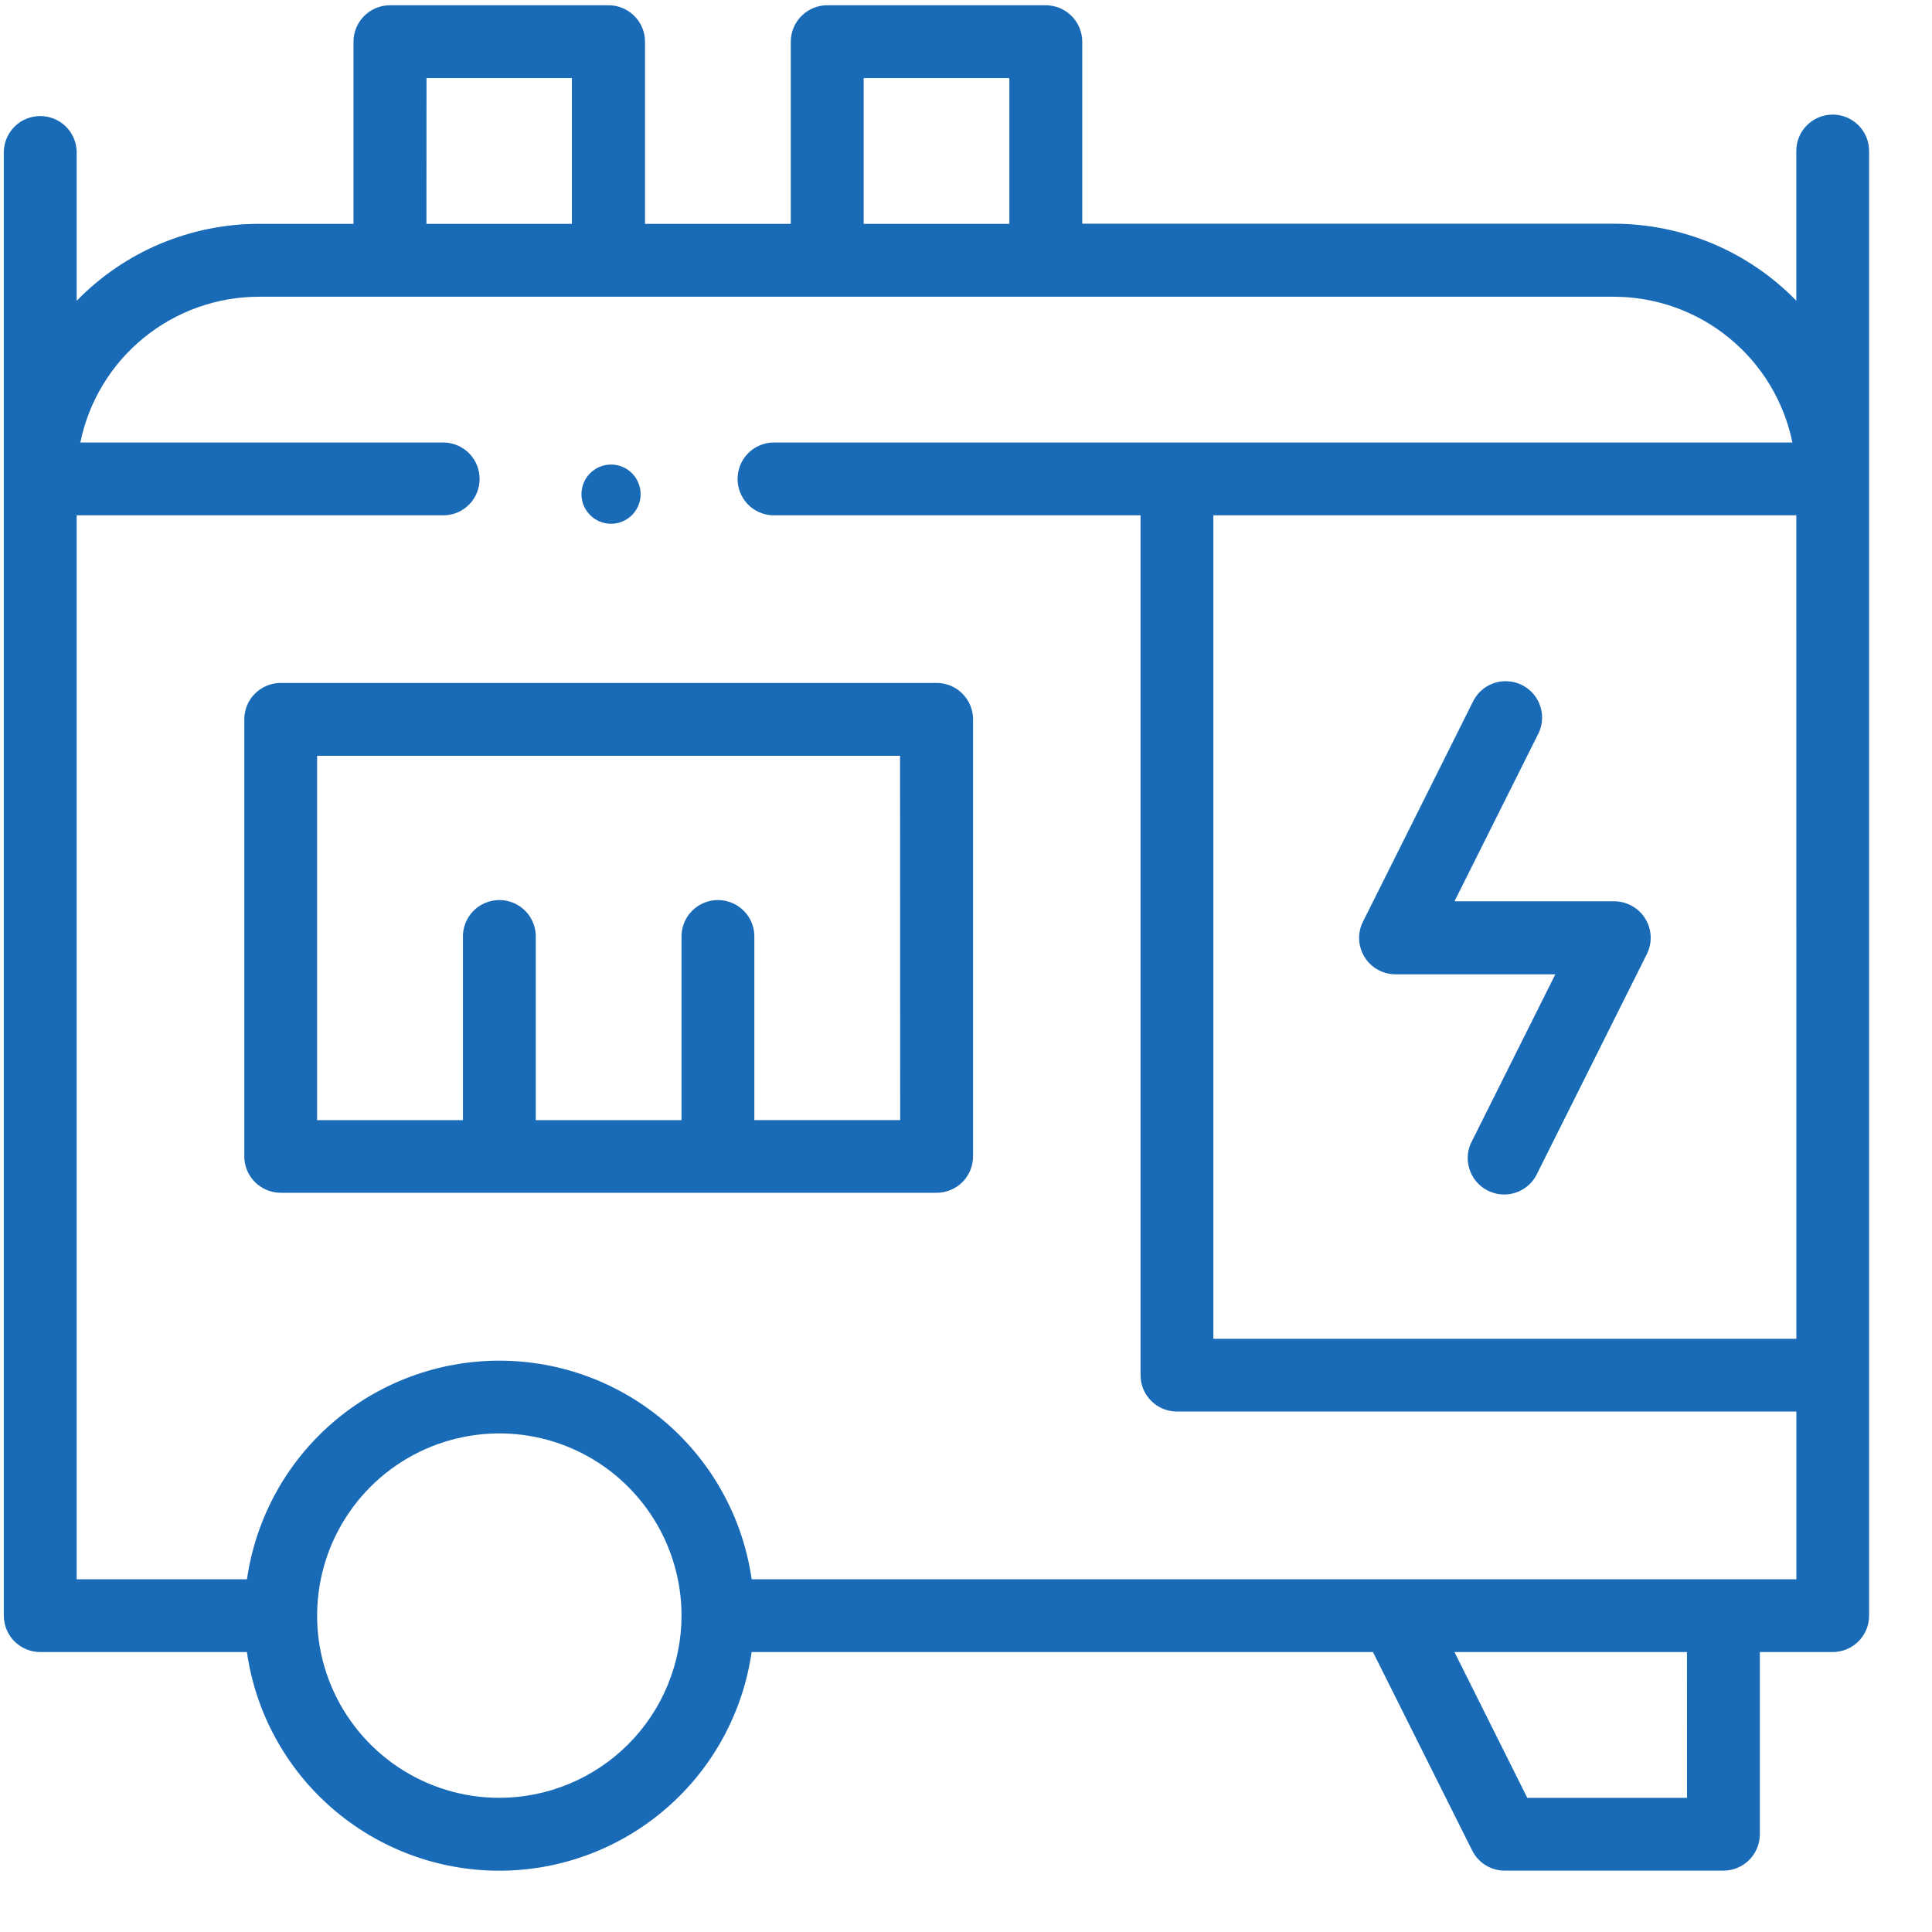
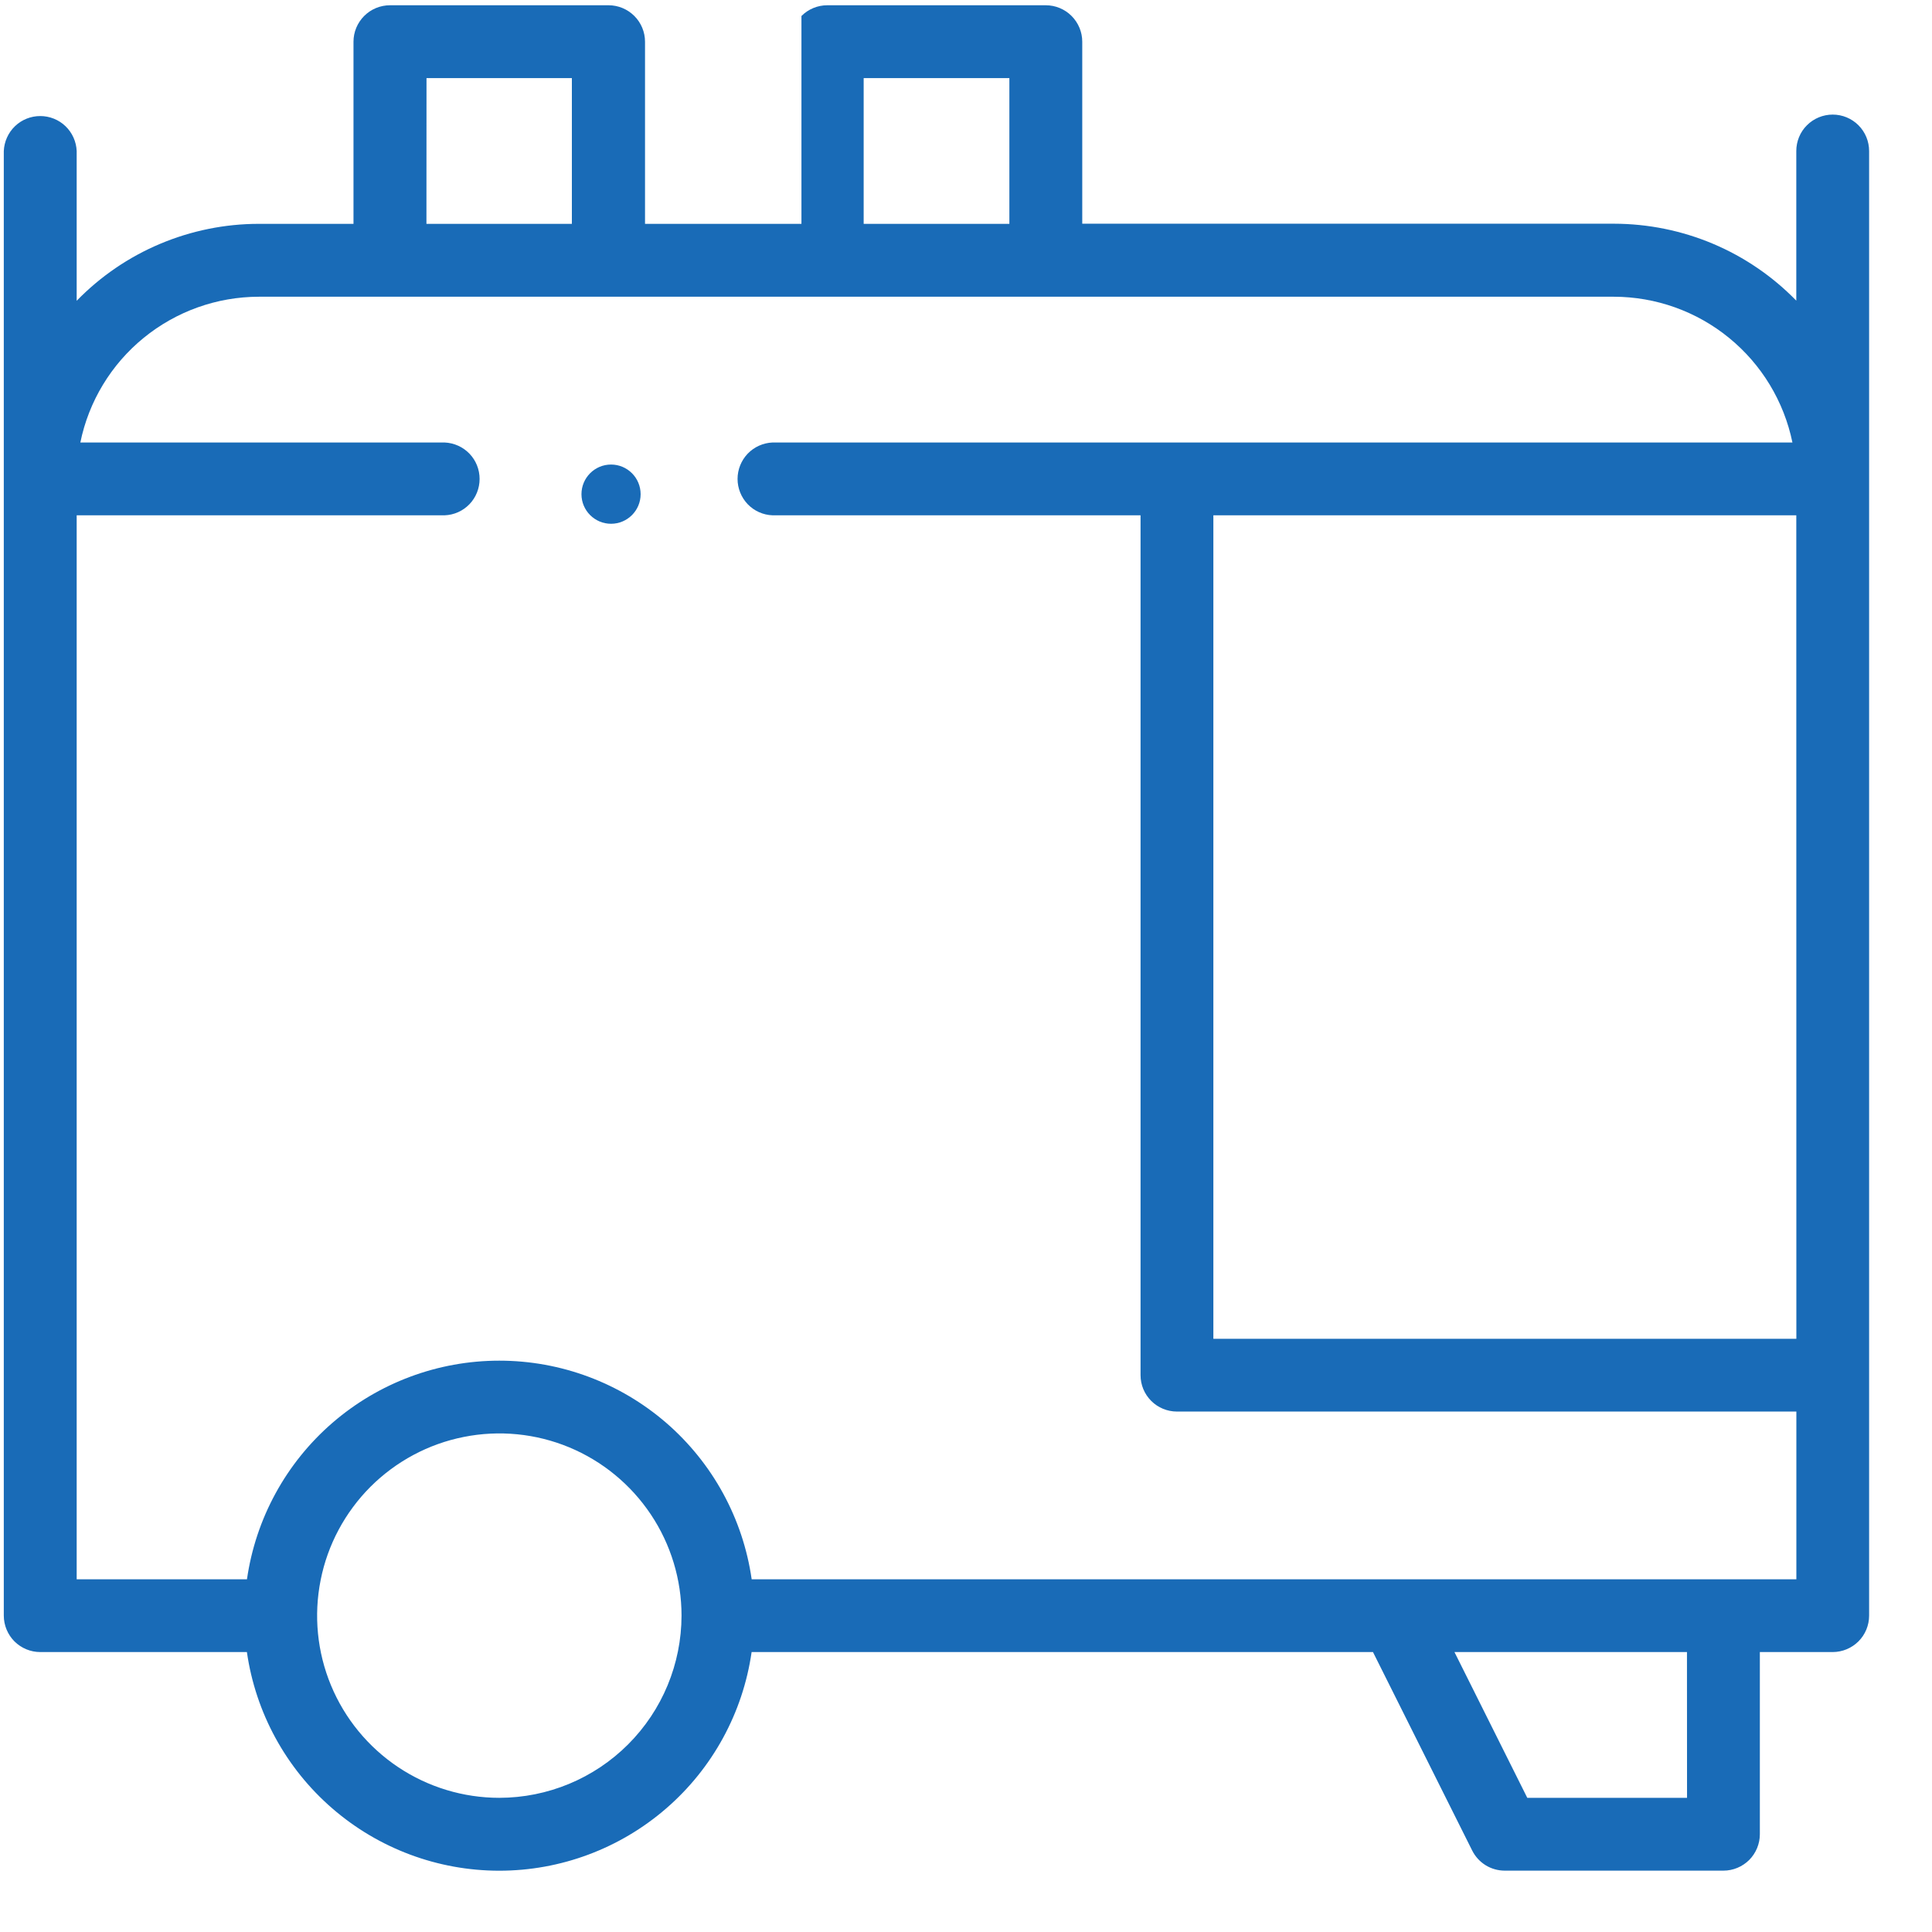
<svg xmlns="http://www.w3.org/2000/svg" width="29" height="29" viewBox="0 0 29 29" fill="none">
  <g clip-path="url(#clip0_126_712)">
-     <path d="M20.948 14.625H23.346L22.103 17.112C22.066 17.177 22.043 17.248 22.034 17.322C22.026 17.396 22.033 17.471 22.055 17.542C22.076 17.613 22.112 17.679 22.16 17.736C22.208 17.792 22.267 17.839 22.333 17.872C22.399 17.905 22.472 17.925 22.546 17.929C22.62 17.933 22.695 17.923 22.764 17.897C22.834 17.872 22.898 17.833 22.952 17.782C23.007 17.731 23.05 17.67 23.08 17.602L24.72 14.321C24.762 14.237 24.781 14.145 24.777 14.052C24.773 13.958 24.745 13.868 24.696 13.789C24.647 13.709 24.578 13.644 24.497 13.599C24.416 13.553 24.324 13.529 24.231 13.529H21.832L23.076 11.042C23.113 10.978 23.136 10.906 23.144 10.833C23.152 10.759 23.146 10.684 23.124 10.613C23.102 10.542 23.067 10.476 23.019 10.419C22.971 10.362 22.912 10.316 22.846 10.283C22.779 10.249 22.707 10.23 22.632 10.226C22.558 10.221 22.484 10.232 22.414 10.257C22.344 10.283 22.28 10.322 22.226 10.373C22.172 10.424 22.129 10.485 22.099 10.553L20.459 13.834C20.417 13.917 20.397 14.01 20.401 14.103C20.406 14.196 20.434 14.287 20.483 14.366C20.532 14.445 20.6 14.511 20.682 14.556C20.763 14.601 20.855 14.625 20.948 14.625Z" fill="#196BB7" />
-     <path d="M14.059 10.251H4.214C4.069 10.251 3.93 10.309 3.827 10.411C3.724 10.514 3.667 10.653 3.667 10.798V17.357C3.667 17.502 3.724 17.641 3.827 17.744C3.93 17.846 4.069 17.904 4.214 17.904H14.059C14.204 17.904 14.343 17.846 14.446 17.744C14.548 17.641 14.606 17.502 14.606 17.357V10.794C14.605 10.65 14.547 10.512 14.444 10.41C14.342 10.308 14.203 10.251 14.059 10.251ZM13.512 16.813H11.323V14.079C11.326 14.005 11.314 13.932 11.288 13.863C11.262 13.794 11.222 13.731 11.171 13.678C11.12 13.625 11.059 13.583 10.991 13.554C10.923 13.525 10.85 13.51 10.777 13.51C10.703 13.51 10.63 13.525 10.562 13.554C10.494 13.583 10.433 13.625 10.382 13.678C10.331 13.731 10.291 13.794 10.265 13.863C10.239 13.932 10.227 14.005 10.23 14.079V16.814H8.042V14.079C8.045 14.005 8.033 13.932 8.007 13.863C7.981 13.794 7.941 13.731 7.89 13.678C7.839 13.625 7.778 13.583 7.71 13.554C7.642 13.525 7.569 13.51 7.495 13.51C7.422 13.51 7.349 13.525 7.281 13.554C7.213 13.583 7.152 13.625 7.101 13.678C7.05 13.731 7.01 13.794 6.984 13.863C6.958 13.932 6.946 14.005 6.949 14.079V16.814H4.76V11.345H13.51L13.512 16.813Z" fill="#196BB7" />
-     <path d="M27.51 1.72C27.365 1.72 27.226 1.777 27.123 1.88C27.02 1.982 26.963 2.122 26.963 2.267V4.513C26.607 4.148 26.182 3.857 25.712 3.659C25.242 3.461 24.738 3.359 24.228 3.358H16.245V0.626C16.245 0.481 16.187 0.342 16.084 0.239C15.982 0.137 15.843 0.079 15.698 0.079L12.417 0.079C12.272 0.079 12.133 0.137 12.03 0.24C11.928 0.342 11.87 0.481 11.87 0.626V3.36H9.682V0.626C9.682 0.481 9.624 0.342 9.522 0.24C9.419 0.137 9.28 0.079 9.136 0.079L5.854 0.079C5.708 0.079 5.569 0.137 5.467 0.239C5.364 0.342 5.306 0.481 5.306 0.626V3.36H3.885C3.375 3.36 2.871 3.463 2.401 3.661C1.931 3.859 1.506 4.15 1.151 4.515V2.267C1.145 2.126 1.085 1.992 0.983 1.894C0.881 1.796 0.745 1.742 0.604 1.742C0.463 1.742 0.327 1.796 0.225 1.894C0.123 1.992 0.063 2.126 0.057 2.267L0.057 24.251C0.057 24.396 0.115 24.535 0.217 24.638C0.32 24.74 0.459 24.798 0.604 24.798H3.706C3.837 25.709 4.292 26.543 4.988 27.145C5.684 27.748 6.574 28.08 7.494 28.08C8.415 28.08 9.304 27.748 10 27.145C10.696 26.543 11.151 25.709 11.282 24.798H20.609L22.098 27.777C22.144 27.868 22.213 27.944 22.3 27.998C22.386 28.051 22.486 28.079 22.587 28.079H25.869C26.014 28.079 26.153 28.021 26.256 27.919C26.358 27.816 26.416 27.677 26.416 27.532V24.798H27.509C27.654 24.798 27.793 24.74 27.896 24.638C27.999 24.535 28.056 24.396 28.056 24.251V2.267C28.056 2.122 27.999 1.983 27.896 1.88C27.794 1.778 27.655 1.72 27.51 1.72ZM12.964 1.172H15.151V3.36H12.964V1.172ZM6.402 1.172H8.584V3.36H6.401L6.402 1.172ZM7.495 26.986C6.954 26.986 6.425 26.825 5.976 26.525C5.526 26.224 5.175 25.797 4.968 25.297C4.761 24.798 4.707 24.248 4.813 23.717C4.918 23.187 5.179 22.7 5.561 22.317C5.944 21.935 6.431 21.674 6.961 21.569C7.492 21.463 8.042 21.517 8.542 21.724C9.041 21.931 9.468 22.282 9.769 22.732C10.069 23.181 10.23 23.71 10.23 24.251C10.229 24.976 9.941 25.671 9.428 26.184C8.915 26.697 8.22 26.985 7.495 26.986ZM25.323 26.986H22.925L21.832 24.798H25.322L25.323 26.986ZM26.964 23.706H11.283C11.152 22.794 10.697 21.961 10.001 21.358C9.305 20.756 8.416 20.424 7.495 20.424C6.574 20.424 5.685 20.756 4.989 21.358C4.293 21.961 3.838 22.794 3.707 23.706H1.151V7.735H6.674C6.815 7.73 6.949 7.67 7.047 7.568C7.145 7.466 7.199 7.33 7.199 7.189C7.199 7.048 7.145 6.912 7.047 6.81C6.949 6.708 6.815 6.648 6.674 6.642H1.206C1.332 6.025 1.668 5.47 2.156 5.072C2.645 4.673 3.255 4.455 3.885 4.454H24.225C24.855 4.455 25.466 4.673 25.954 5.072C26.442 5.47 26.778 6.025 26.905 6.642H11.596C11.455 6.648 11.321 6.708 11.223 6.81C11.126 6.912 11.071 7.048 11.071 7.189C11.071 7.33 11.126 7.466 11.223 7.568C11.321 7.67 11.455 7.73 11.596 7.735H17.12V20.641C17.12 20.786 17.177 20.925 17.28 21.028C17.383 21.131 17.522 21.188 17.667 21.188H26.964V23.706ZM26.964 20.096H18.213V7.735H26.963L26.964 20.096Z" fill="#196BB7" />
+     <path d="M27.51 1.72C27.365 1.72 27.226 1.777 27.123 1.88C27.02 1.982 26.963 2.122 26.963 2.267V4.513C26.607 4.148 26.182 3.857 25.712 3.659C25.242 3.461 24.738 3.359 24.228 3.358H16.245V0.626C16.245 0.481 16.187 0.342 16.084 0.239C15.982 0.137 15.843 0.079 15.698 0.079L12.417 0.079C12.272 0.079 12.133 0.137 12.03 0.24V3.36H9.682V0.626C9.682 0.481 9.624 0.342 9.522 0.24C9.419 0.137 9.28 0.079 9.136 0.079L5.854 0.079C5.708 0.079 5.569 0.137 5.467 0.239C5.364 0.342 5.306 0.481 5.306 0.626V3.36H3.885C3.375 3.36 2.871 3.463 2.401 3.661C1.931 3.859 1.506 4.15 1.151 4.515V2.267C1.145 2.126 1.085 1.992 0.983 1.894C0.881 1.796 0.745 1.742 0.604 1.742C0.463 1.742 0.327 1.796 0.225 1.894C0.123 1.992 0.063 2.126 0.057 2.267L0.057 24.251C0.057 24.396 0.115 24.535 0.217 24.638C0.32 24.74 0.459 24.798 0.604 24.798H3.706C3.837 25.709 4.292 26.543 4.988 27.145C5.684 27.748 6.574 28.08 7.494 28.08C8.415 28.08 9.304 27.748 10 27.145C10.696 26.543 11.151 25.709 11.282 24.798H20.609L22.098 27.777C22.144 27.868 22.213 27.944 22.3 27.998C22.386 28.051 22.486 28.079 22.587 28.079H25.869C26.014 28.079 26.153 28.021 26.256 27.919C26.358 27.816 26.416 27.677 26.416 27.532V24.798H27.509C27.654 24.798 27.793 24.74 27.896 24.638C27.999 24.535 28.056 24.396 28.056 24.251V2.267C28.056 2.122 27.999 1.983 27.896 1.88C27.794 1.778 27.655 1.72 27.51 1.72ZM12.964 1.172H15.151V3.36H12.964V1.172ZM6.402 1.172H8.584V3.36H6.401L6.402 1.172ZM7.495 26.986C6.954 26.986 6.425 26.825 5.976 26.525C5.526 26.224 5.175 25.797 4.968 25.297C4.761 24.798 4.707 24.248 4.813 23.717C4.918 23.187 5.179 22.7 5.561 22.317C5.944 21.935 6.431 21.674 6.961 21.569C7.492 21.463 8.042 21.517 8.542 21.724C9.041 21.931 9.468 22.282 9.769 22.732C10.069 23.181 10.23 23.71 10.23 24.251C10.229 24.976 9.941 25.671 9.428 26.184C8.915 26.697 8.22 26.985 7.495 26.986ZM25.323 26.986H22.925L21.832 24.798H25.322L25.323 26.986ZM26.964 23.706H11.283C11.152 22.794 10.697 21.961 10.001 21.358C9.305 20.756 8.416 20.424 7.495 20.424C6.574 20.424 5.685 20.756 4.989 21.358C4.293 21.961 3.838 22.794 3.707 23.706H1.151V7.735H6.674C6.815 7.73 6.949 7.67 7.047 7.568C7.145 7.466 7.199 7.33 7.199 7.189C7.199 7.048 7.145 6.912 7.047 6.81C6.949 6.708 6.815 6.648 6.674 6.642H1.206C1.332 6.025 1.668 5.47 2.156 5.072C2.645 4.673 3.255 4.455 3.885 4.454H24.225C24.855 4.455 25.466 4.673 25.954 5.072C26.442 5.47 26.778 6.025 26.905 6.642H11.596C11.455 6.648 11.321 6.708 11.223 6.81C11.126 6.912 11.071 7.048 11.071 7.189C11.071 7.33 11.126 7.466 11.223 7.568C11.321 7.67 11.455 7.73 11.596 7.735H17.12V20.641C17.12 20.786 17.177 20.925 17.28 21.028C17.383 21.131 17.522 21.188 17.667 21.188H26.964V23.706ZM26.964 20.096H18.213V7.735H26.963L26.964 20.096Z" fill="#196BB7" />
    <path d="M9.172 7.862C9.417 7.862 9.616 7.663 9.616 7.418C9.616 7.172 9.417 6.973 9.172 6.973C8.927 6.973 8.728 7.172 8.728 7.418C8.728 7.663 8.927 7.862 9.172 7.862Z" fill="#196BB7" />
  </g>
  <defs>
    <clipPath id="clip0_126_712">
      <rect width="28" height="28" fill="white" transform="translate(0.057 0.079)" />
    </clipPath>
  </defs>
</svg>